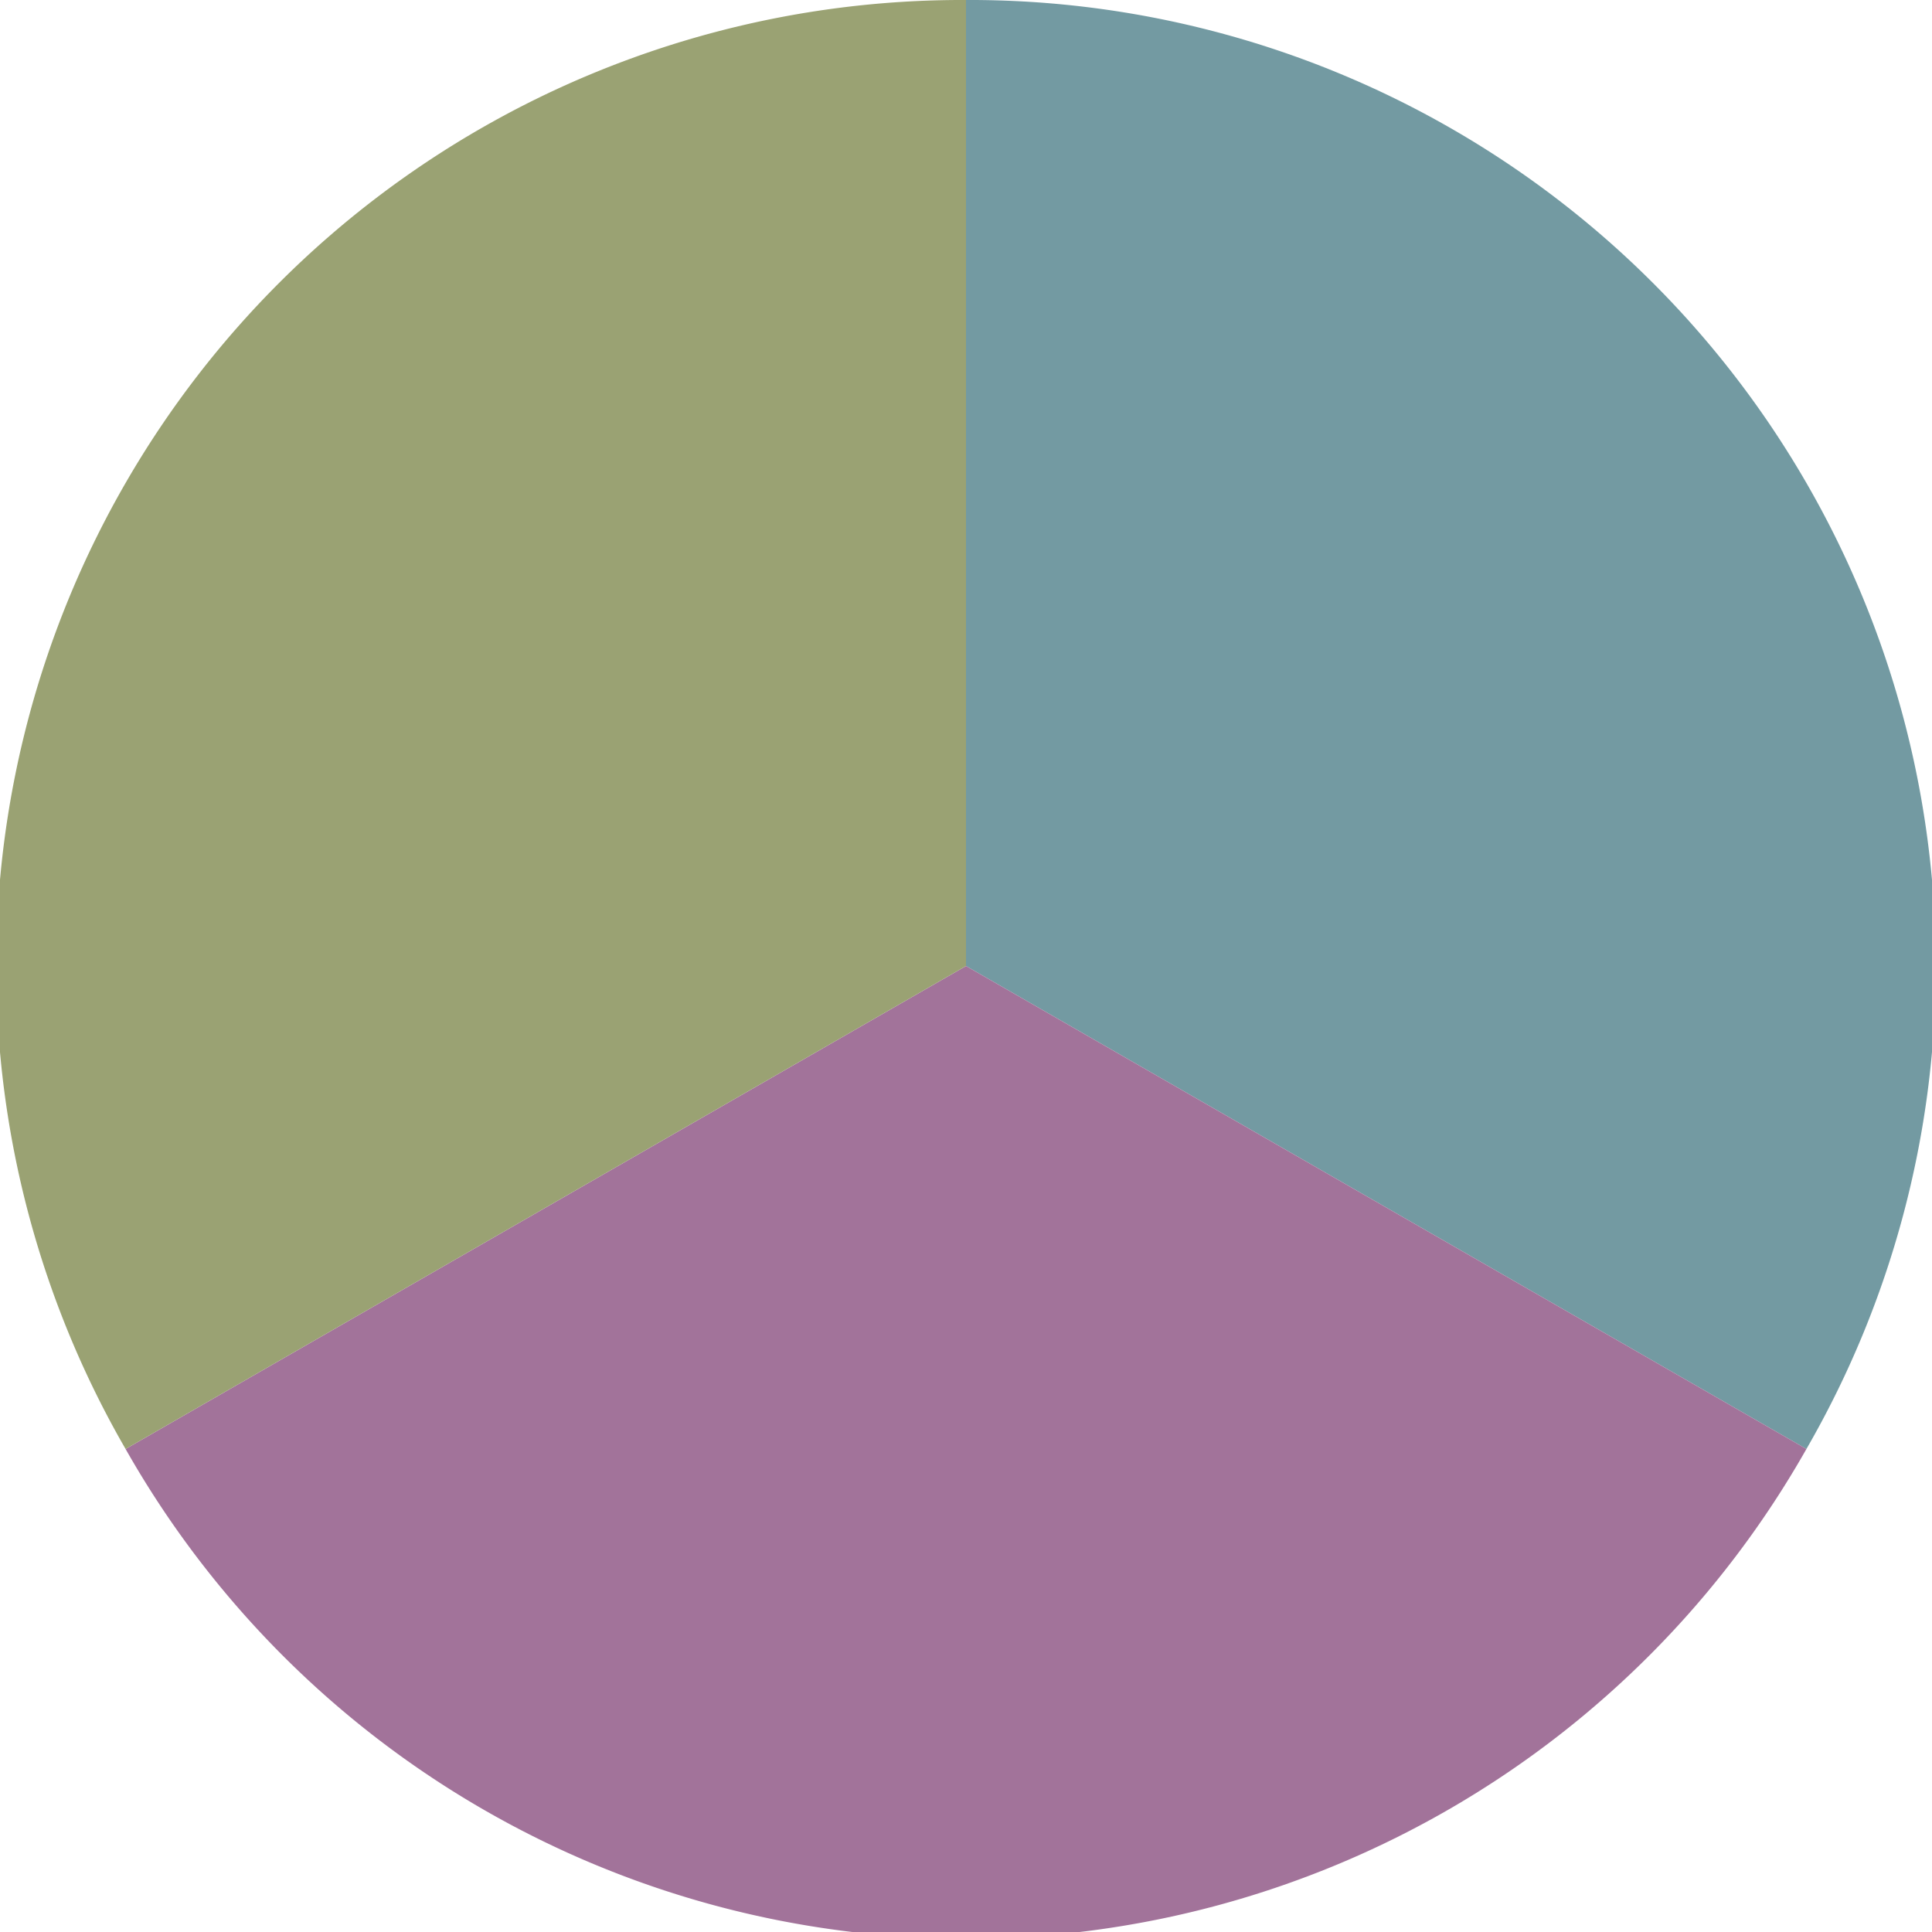
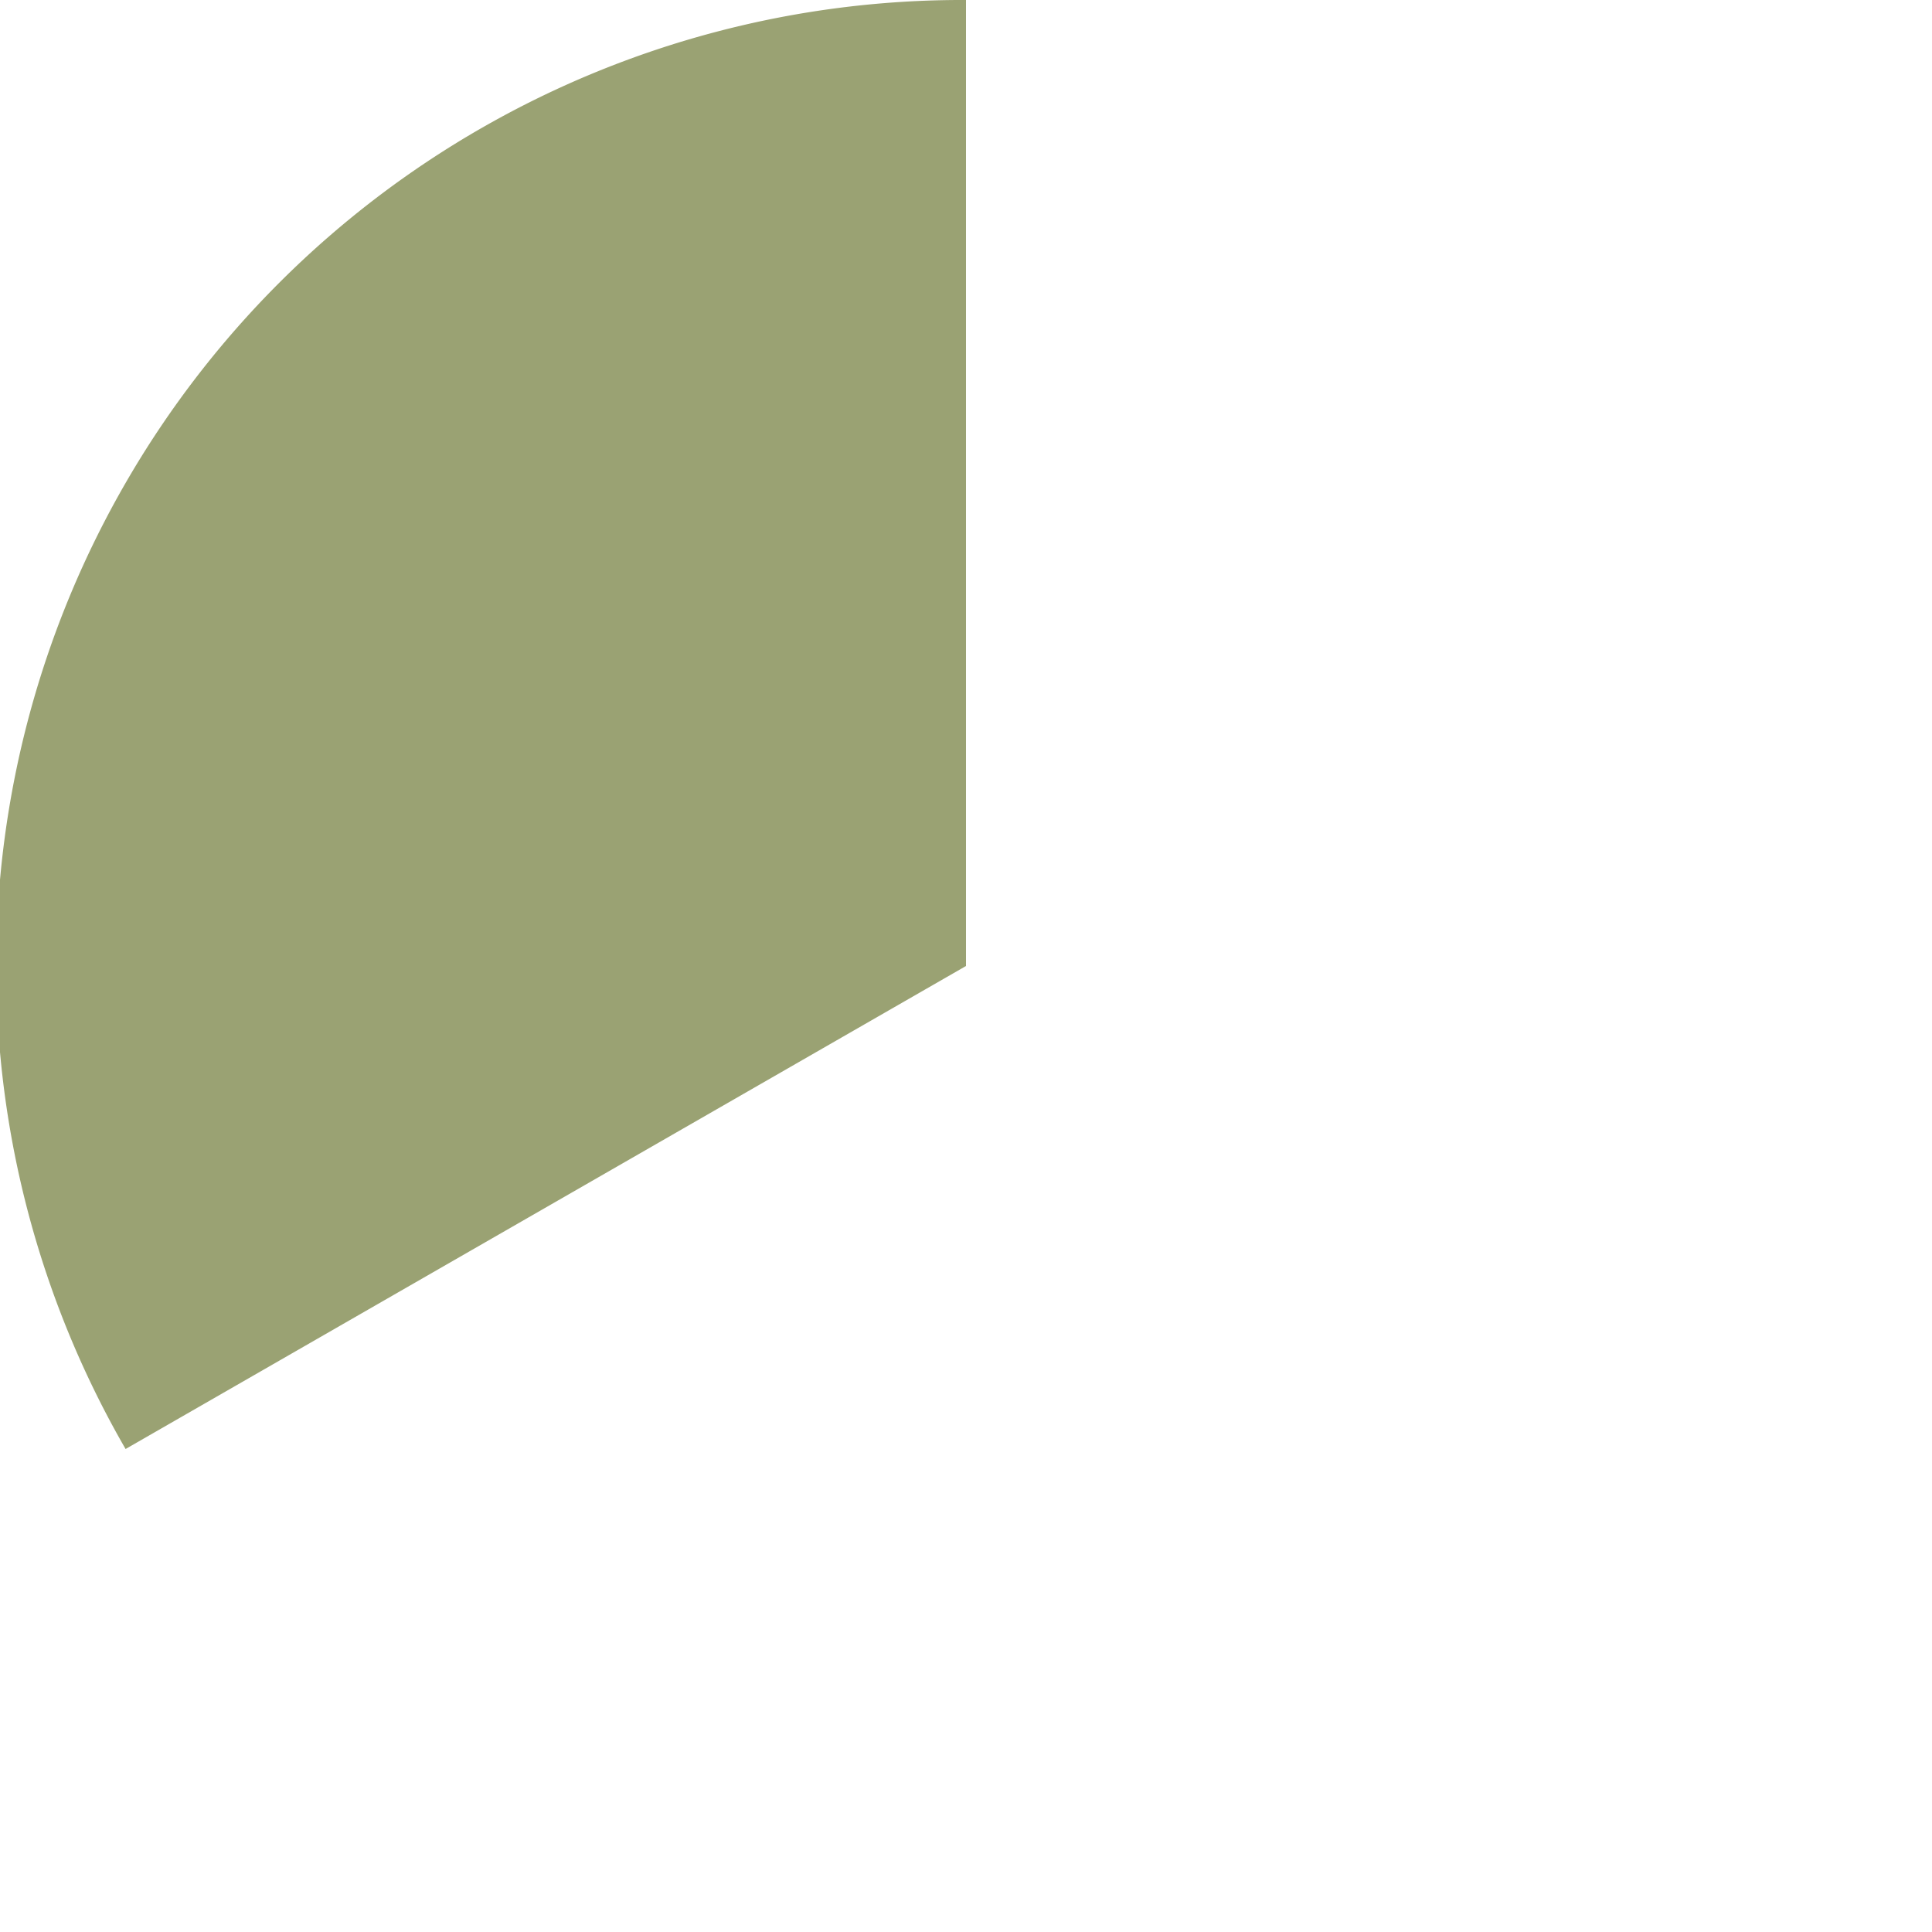
<svg xmlns="http://www.w3.org/2000/svg" width="500" height="500" viewBox="-1 -1 2 2">
-   <path d="M 0 -1               A 1,1 0 0,1 0.87 0.5             L 0,0              z" fill="#739aa2" />
-   <path d="M 0.87 0.5               A 1,1 0 0,1 -0.87 0.5             L 0,0              z" fill="#a2739a" />
  <path d="M -0.87 0.5               A 1,1 0 0,1 -0 -1             L 0,0              z" fill="#9aa273" />
</svg>